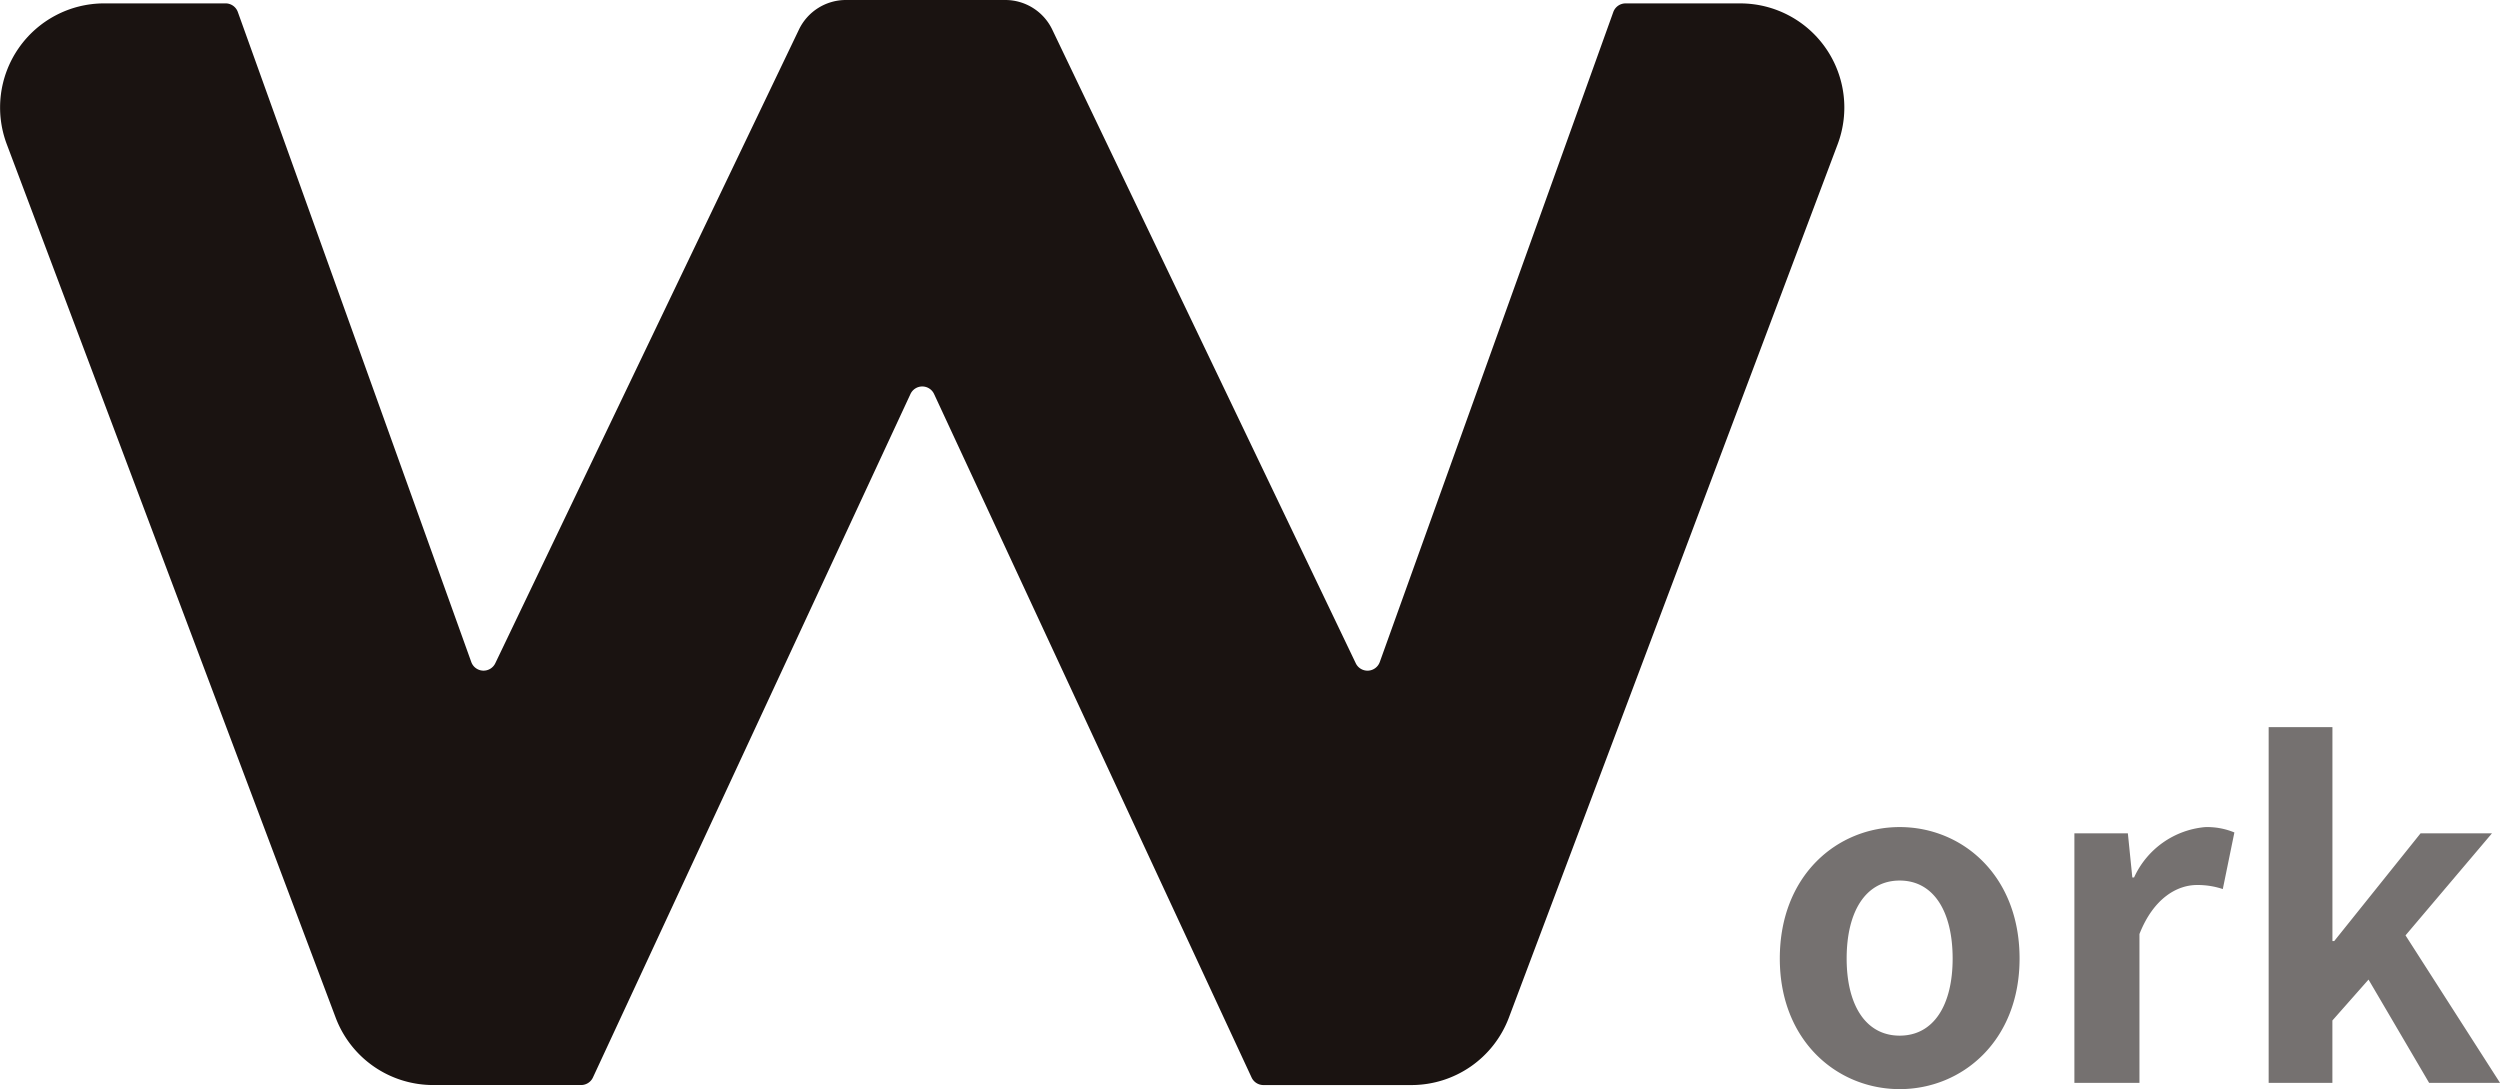
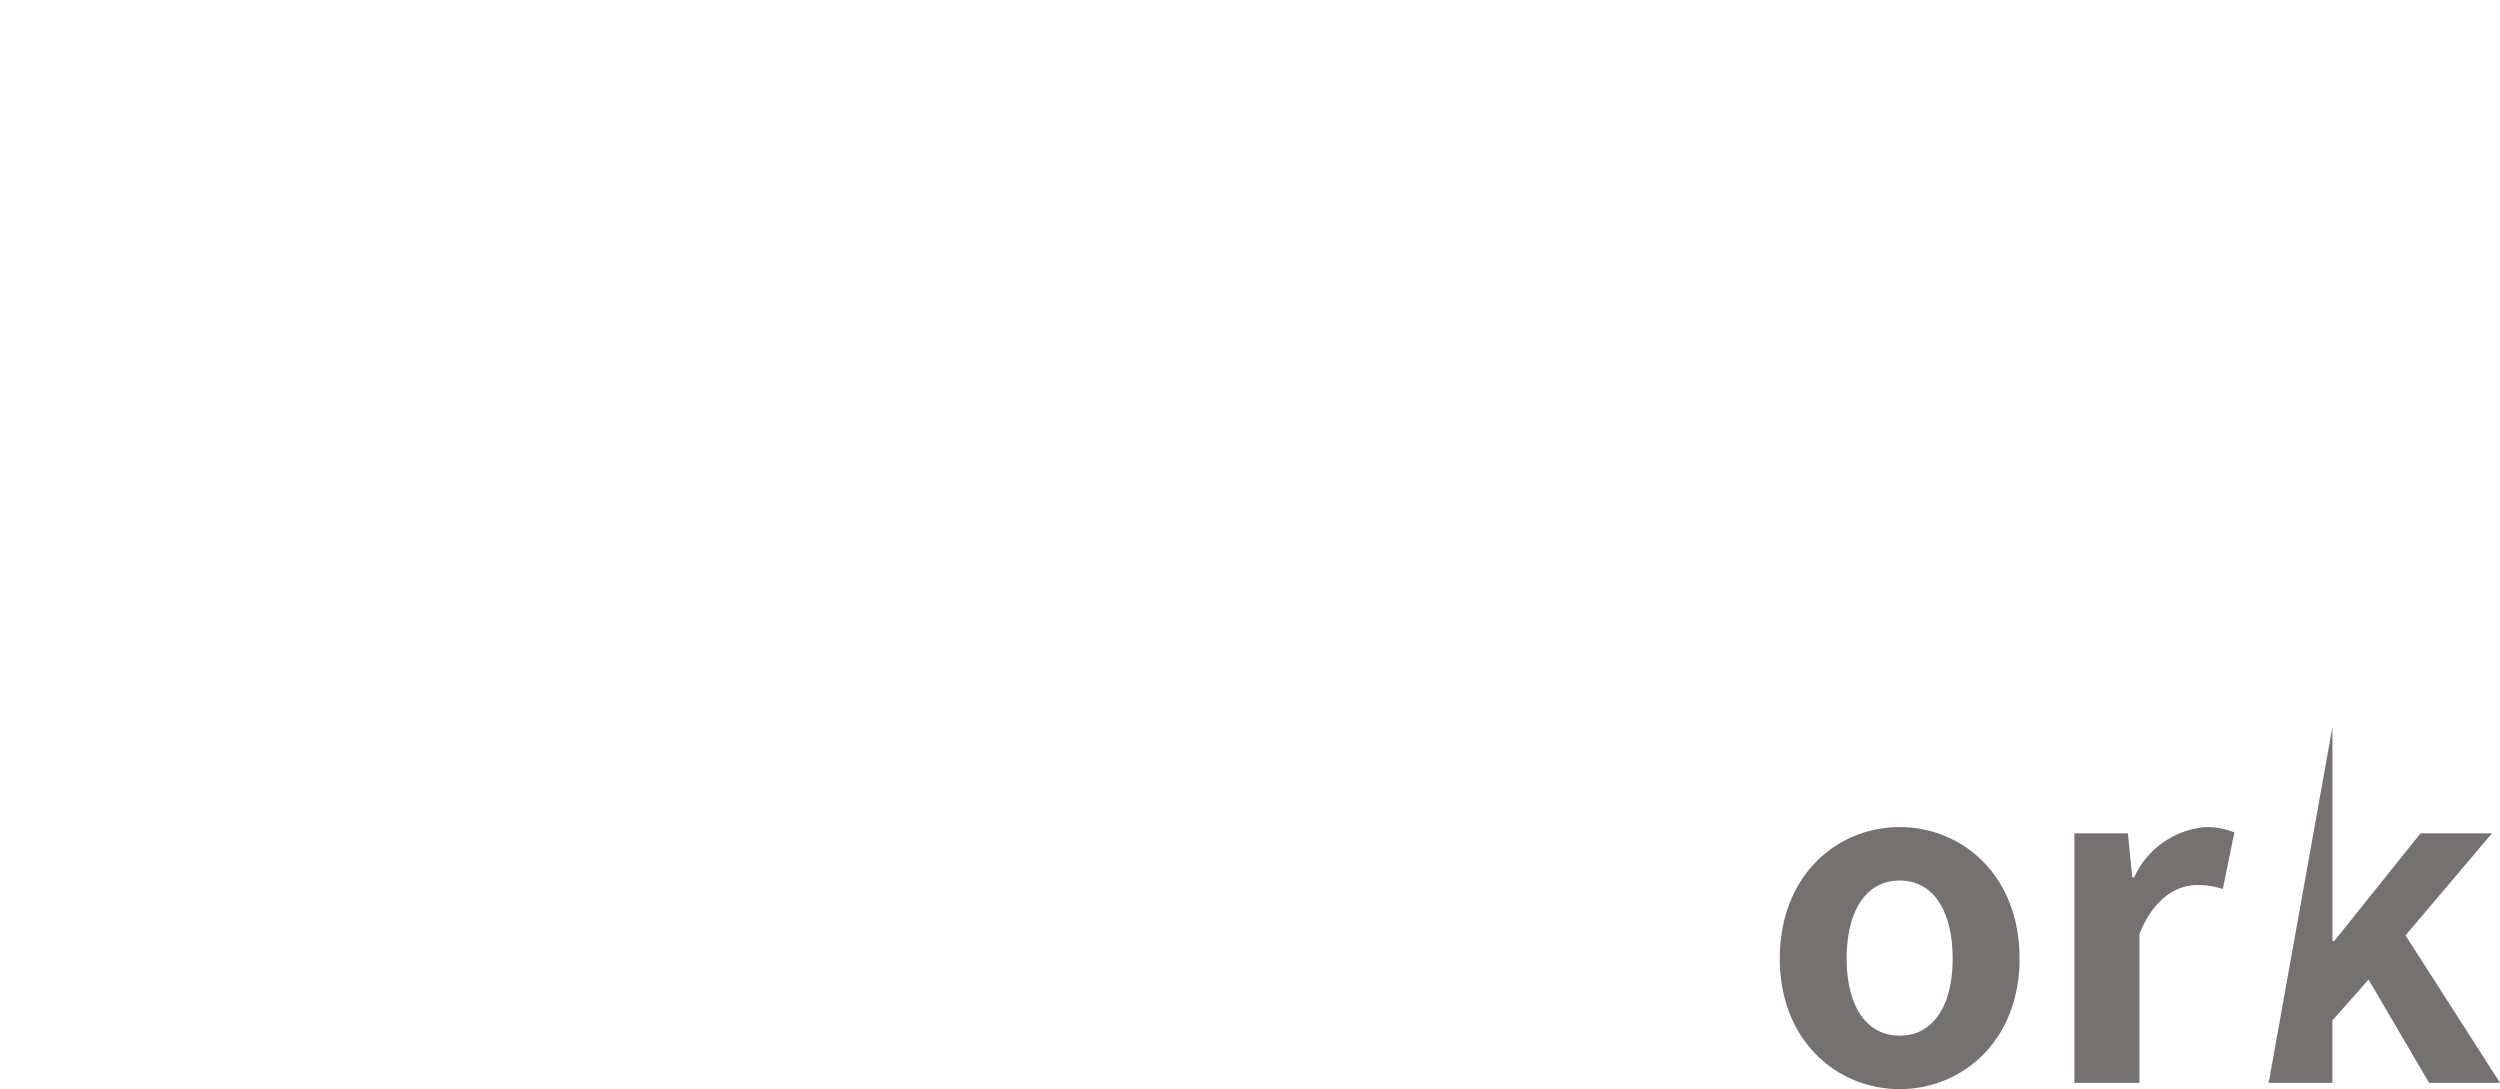
<svg xmlns="http://www.w3.org/2000/svg" width="123.411" height="53.764" viewBox="0 0 123.411 53.764">
  <g transform="translate(0 0)">
-     <path d="M6.886.308c3.08,0,5.918-2.376,5.918-6.446,0-4.114-2.838-6.49-5.918-6.49S.968-10.252.968-6.138C.968-2.068,3.806.308,6.886.308Zm0-2.64c-1.672,0-2.618-1.5-2.618-3.806,0-2.332.946-3.85,2.618-3.85S9.5-8.47,9.5-6.138C9.5-3.828,8.558-2.332,6.886-2.332ZM15.51,0h3.212V-7.348c.7-1.782,1.87-2.42,2.838-2.42a3.883,3.883,0,0,1,1.276.2l.572-2.794a3.485,3.485,0,0,0-1.452-.264,4.268,4.268,0,0,0-3.5,2.486H18.37l-.22-2.178H15.51ZM25.1,0h3.146V-3.08L30.03-5.1,33.022,0h3.5L31.856-7.282l4.268-5.038H32.6L28.336-7h-.088v-10.56H25.1Z" transform="translate(86.891 53.456)" fill="#1a1311" opacity="0.6" />
-     <path d="M288.4,15.24h6a.643.643,0,0,1,.6.425l11.525,32.09a.643.643,0,0,0,1.184.06L322.7,16.532a2.57,2.57,0,0,1,2.318-1.459h7.867a2.571,2.571,0,0,1,2.318,1.459l14.984,31.284a.643.643,0,0,0,1.184-.06L362.9,15.666a.643.643,0,0,1,.6-.425h5.665a5.14,5.14,0,0,1,4.81,6.951L357.745,65.307a5.14,5.14,0,0,1-4.81,3.329h-7.307a.643.643,0,0,1-.583-.371L329.37,34.523a.642.642,0,0,0-1.165,0L312.529,68.264a.643.643,0,0,1-.583.371h-7.307a5.14,5.14,0,0,1-4.81-3.329L283.594,22.191a5.14,5.14,0,0,1,4.81-6.951" transform="translate(-283.26 -15.073)" fill="#1a1311" />
+     <path d="M6.886.308c3.08,0,5.918-2.376,5.918-6.446,0-4.114-2.838-6.49-5.918-6.49S.968-10.252.968-6.138C.968-2.068,3.806.308,6.886.308Zm0-2.64c-1.672,0-2.618-1.5-2.618-3.806,0-2.332.946-3.85,2.618-3.85S9.5-8.47,9.5-6.138C9.5-3.828,8.558-2.332,6.886-2.332ZM15.51,0h3.212V-7.348c.7-1.782,1.87-2.42,2.838-2.42a3.883,3.883,0,0,1,1.276.2l.572-2.794a3.485,3.485,0,0,0-1.452-.264,4.268,4.268,0,0,0-3.5,2.486H18.37l-.22-2.178H15.51ZM25.1,0h3.146V-3.08L30.03-5.1,33.022,0h3.5L31.856-7.282l4.268-5.038H32.6L28.336-7h-.088v-10.56Z" transform="translate(86.891 53.456)" fill="#1a1311" opacity="0.6" />
  </g>
</svg>